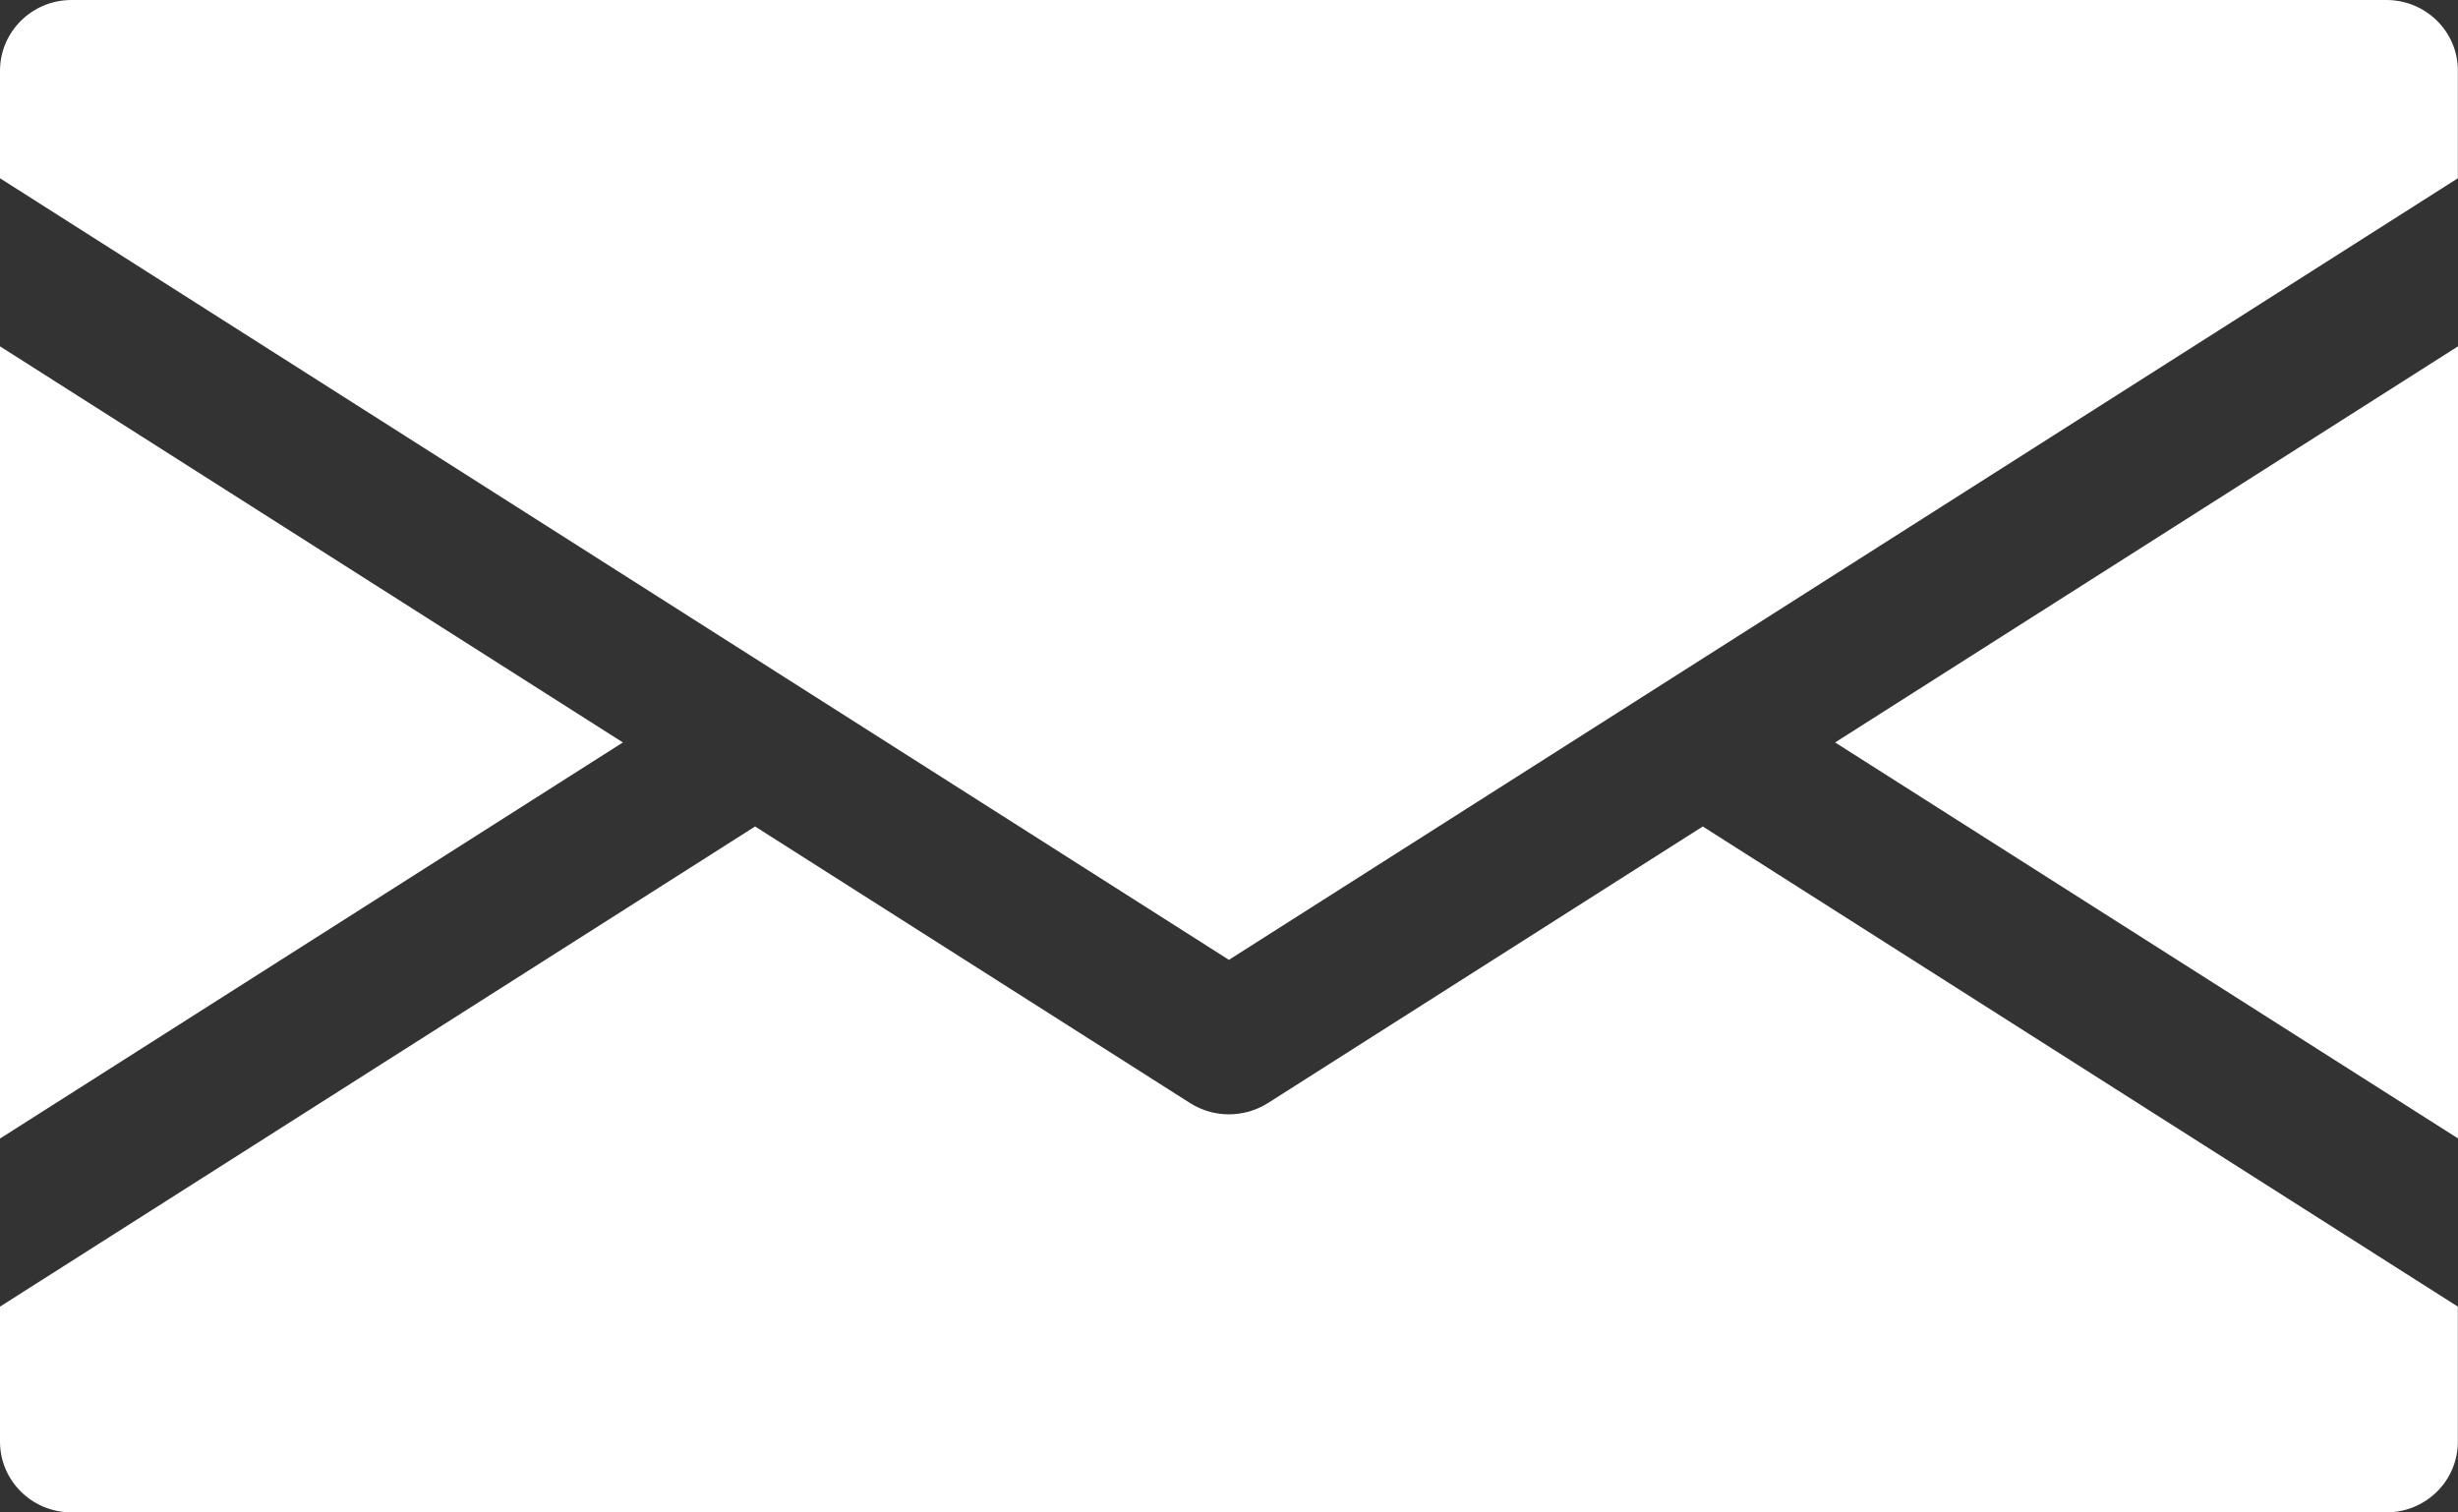
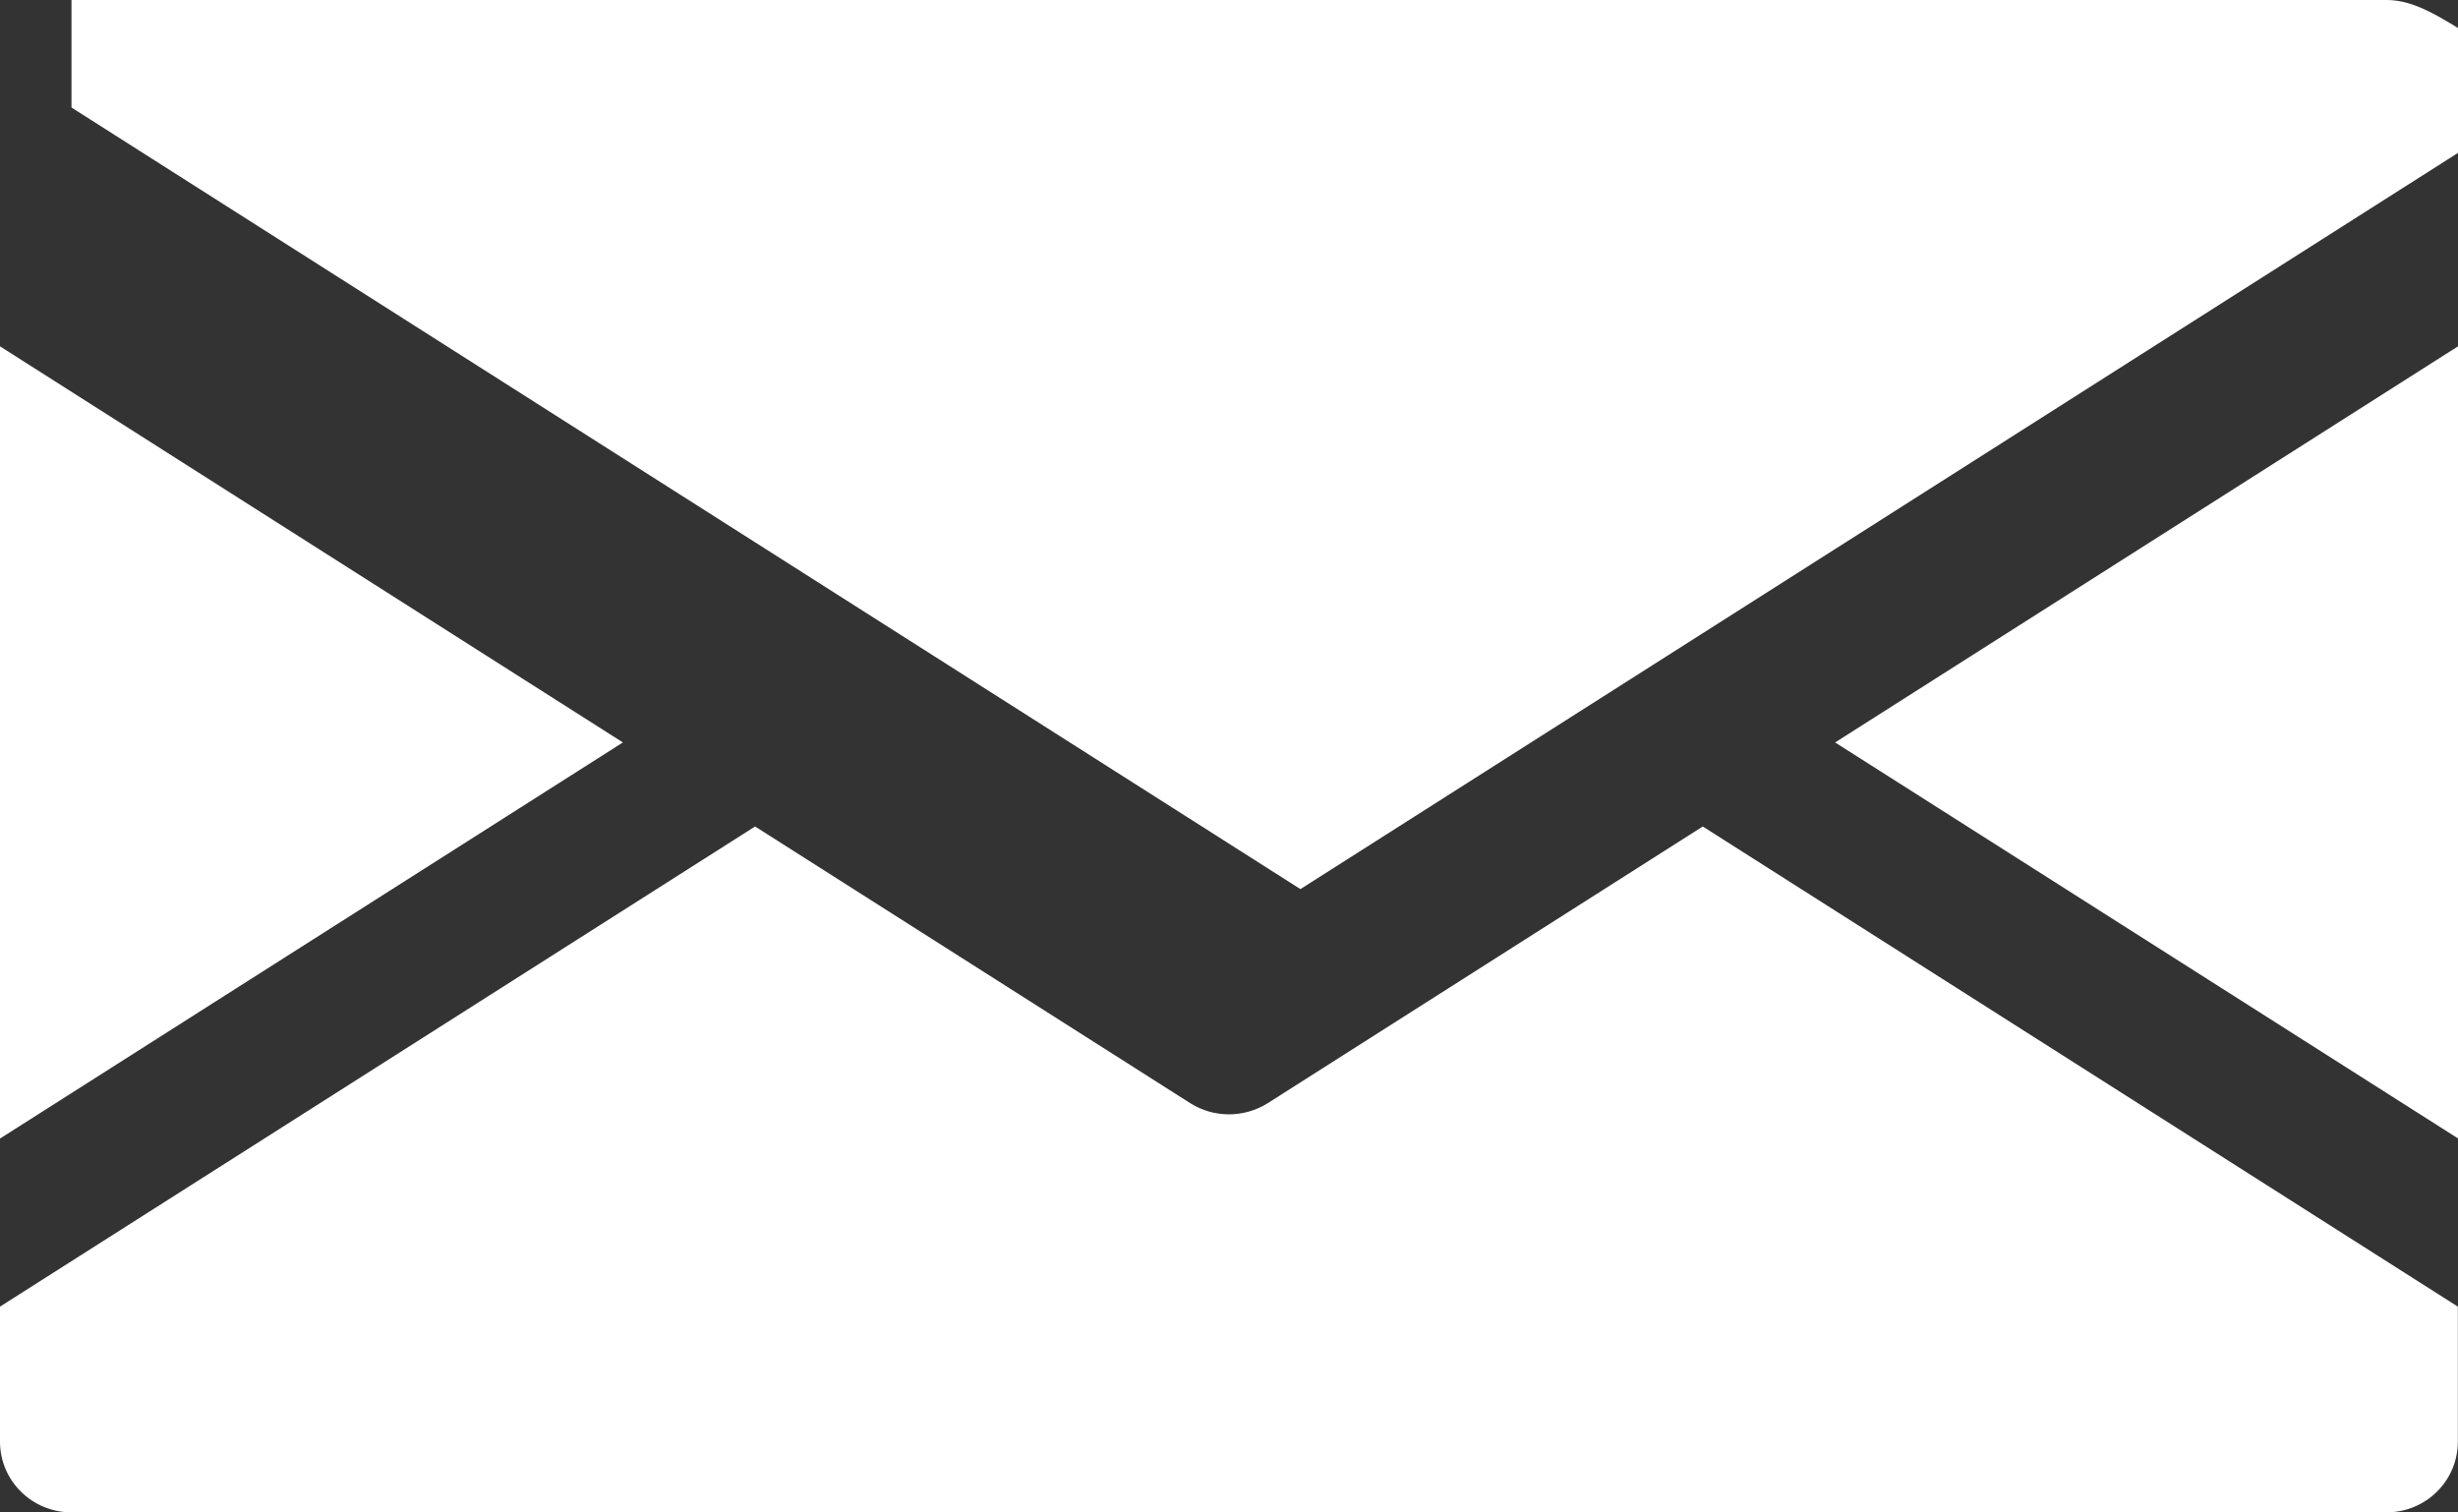
<svg xmlns="http://www.w3.org/2000/svg" version="1.1" id="Layer_1" x="0px" y="0px" width="16.641px" height="10.24px" viewBox="0 0 16.641 10.24" enable-background="new 0 0 16.641 10.24" xml:space="preserve">
  <rect x="0" y="0" width="16.641" height="10.24" fill="#333333" stroke="none" />
  <g>
    <g>
-       <path fill="#FFFFFF" d="M16.156,0H0.484C0.217,0,0,0.215,0,0.479v0.728l8.32,5.292l8.32-5.292V0.479    C16.641,0.215,16.424,0,16.156,0z M8.582,7.47C8.502,7.52,8.411,7.545,8.32,7.545S8.139,7.52,8.059,7.47L5.112,5.596L0,8.847    v0.914c0,0.265,0.217,0.479,0.484,0.479h15.672c0.268,0,0.484-0.214,0.484-0.479V8.847l-5.112-3.251L8.582,7.47z M0,2.345v5.364    l4.217-2.682L0,2.345z M16.641,7.708V2.345l-4.217,2.682L16.641,7.708z" />
+       <path fill="#FFFFFF" d="M16.156,0H0.484v0.728l8.32,5.292l8.32-5.292V0.479    C16.641,0.215,16.424,0,16.156,0z M8.582,7.47C8.502,7.52,8.411,7.545,8.32,7.545S8.139,7.52,8.059,7.47L5.112,5.596L0,8.847    v0.914c0,0.265,0.217,0.479,0.484,0.479h15.672c0.268,0,0.484-0.214,0.484-0.479V8.847l-5.112-3.251L8.582,7.47z M0,2.345v5.364    l4.217-2.682L0,2.345z M16.641,7.708V2.345l-4.217,2.682L16.641,7.708z" />
    </g>
  </g>
</svg>